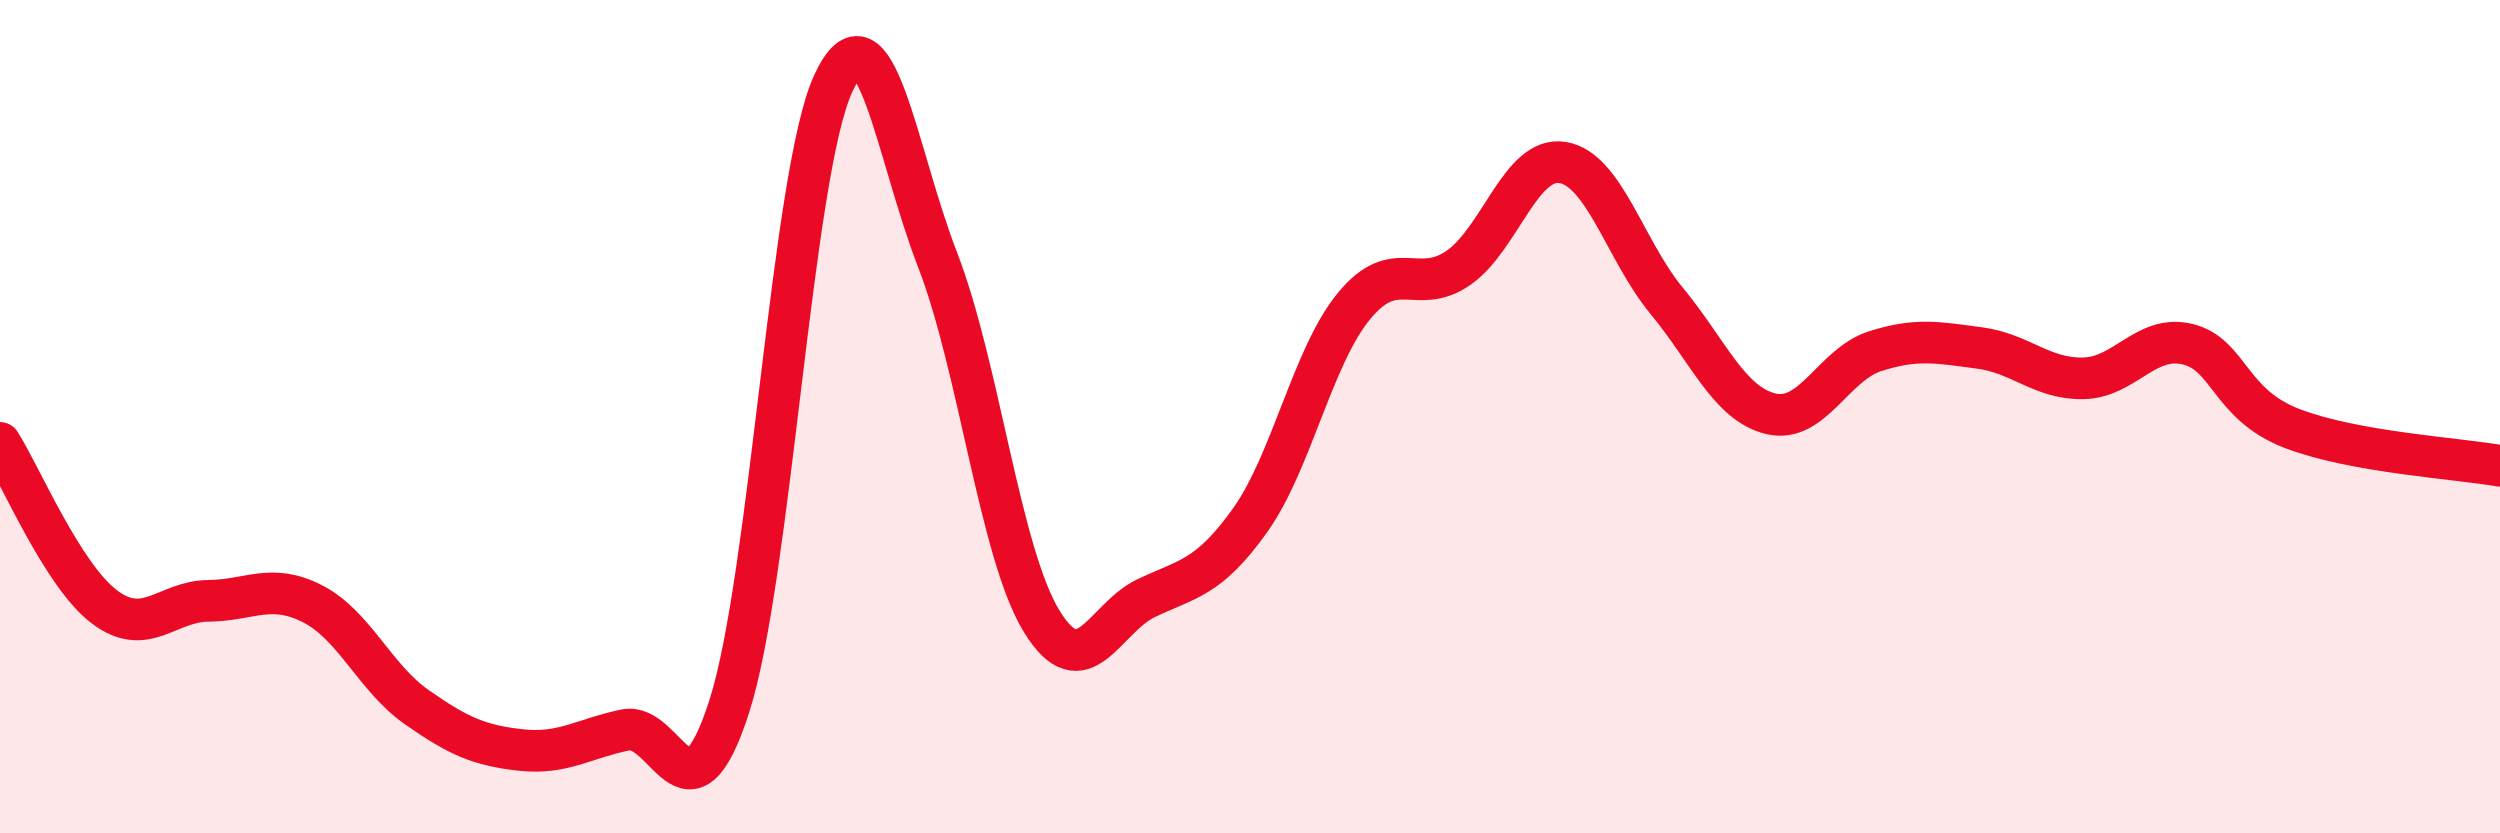
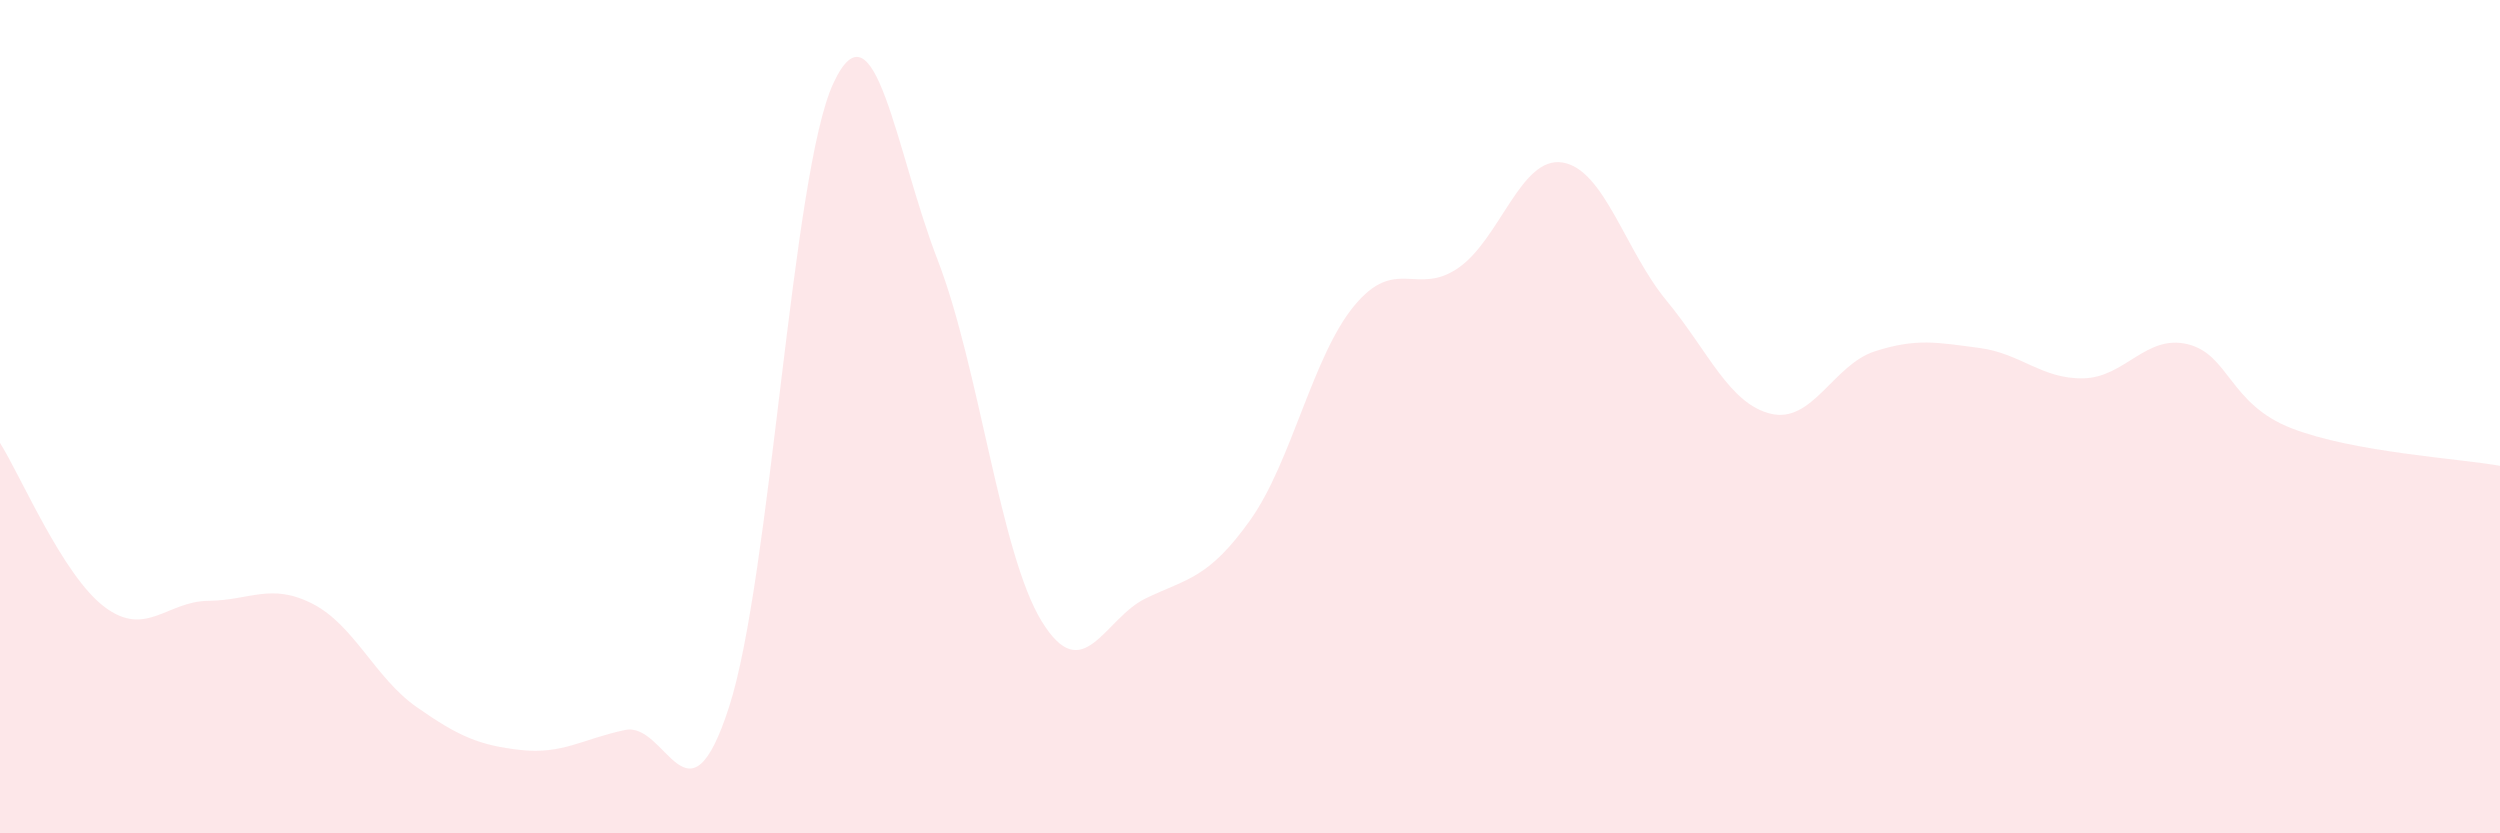
<svg xmlns="http://www.w3.org/2000/svg" width="60" height="20" viewBox="0 0 60 20">
  <path d="M 0,10.63 C 0.5,11.42 1.5,13.8 2.5,14.56 C 3.5,15.32 4,14.43 5,14.42 C 6,14.41 6.5,13.98 7.5,14.49 C 8.5,15 9,16.27 10,16.97 C 11,17.67 11.5,17.89 12.5,18 C 13.5,18.11 14,17.73 15,17.52 C 16,17.31 16.5,20.06 17.5,16.96 C 18.5,13.86 19,4.15 20,2 C 21,-0.15 21.5,3.65 22.5,6.23 C 23.5,8.81 24,13.28 25,14.91 C 26,16.54 26.5,14.84 27.5,14.36 C 28.5,13.88 29,13.89 30,12.49 C 31,11.09 31.5,8.55 32.5,7.34 C 33.5,6.13 34,7.12 35,6.43 C 36,5.74 36.5,3.74 37.5,3.9 C 38.5,4.06 39,6.01 40,7.22 C 41,8.43 41.5,9.69 42.5,9.93 C 43.5,10.17 44,8.75 45,8.43 C 46,8.11 46.5,8.22 47.5,8.35 C 48.5,8.48 49,9.1 50,9.08 C 51,9.06 51.5,8.02 52.5,8.26 C 53.5,8.5 53.5,9.7 55,10.28 C 56.5,10.86 59,11 60,11.18L60 20L0 20Z" fill="#EB0A25" opacity="0.1" stroke-linecap="round" stroke-linejoin="round" />
-   <path d="M 0,10.63 C 0.5,11.42 1.5,13.8 2.5,14.56 C 3.5,15.32 4,14.43 5,14.42 C 6,14.41 6.5,13.98 7.5,14.49 C 8.5,15 9,16.27 10,16.97 C 11,17.67 11.5,17.89 12.5,18 C 13.5,18.11 14,17.73 15,17.52 C 16,17.31 16.5,20.06 17.5,16.96 C 18.5,13.86 19,4.15 20,2 C 21,-0.15 21.5,3.65 22.5,6.23 C 23.5,8.81 24,13.28 25,14.91 C 26,16.54 26.5,14.84 27.5,14.36 C 28.5,13.88 29,13.89 30,12.49 C 31,11.09 31.5,8.55 32.5,7.34 C 33.5,6.13 34,7.12 35,6.43 C 36,5.74 36.5,3.74 37.5,3.9 C 38.5,4.06 39,6.01 40,7.22 C 41,8.43 41.5,9.69 42.5,9.93 C 43.5,10.17 44,8.75 45,8.43 C 46,8.11 46.5,8.22 47.5,8.35 C 48.5,8.48 49,9.1 50,9.08 C 51,9.06 51.5,8.02 52.5,8.26 C 53.5,8.5 53.5,9.7 55,10.28 C 56.5,10.86 59,11 60,11.18" stroke="#EB0A25" stroke-width="1" fill="none" stroke-linecap="round" stroke-linejoin="round" />
</svg>